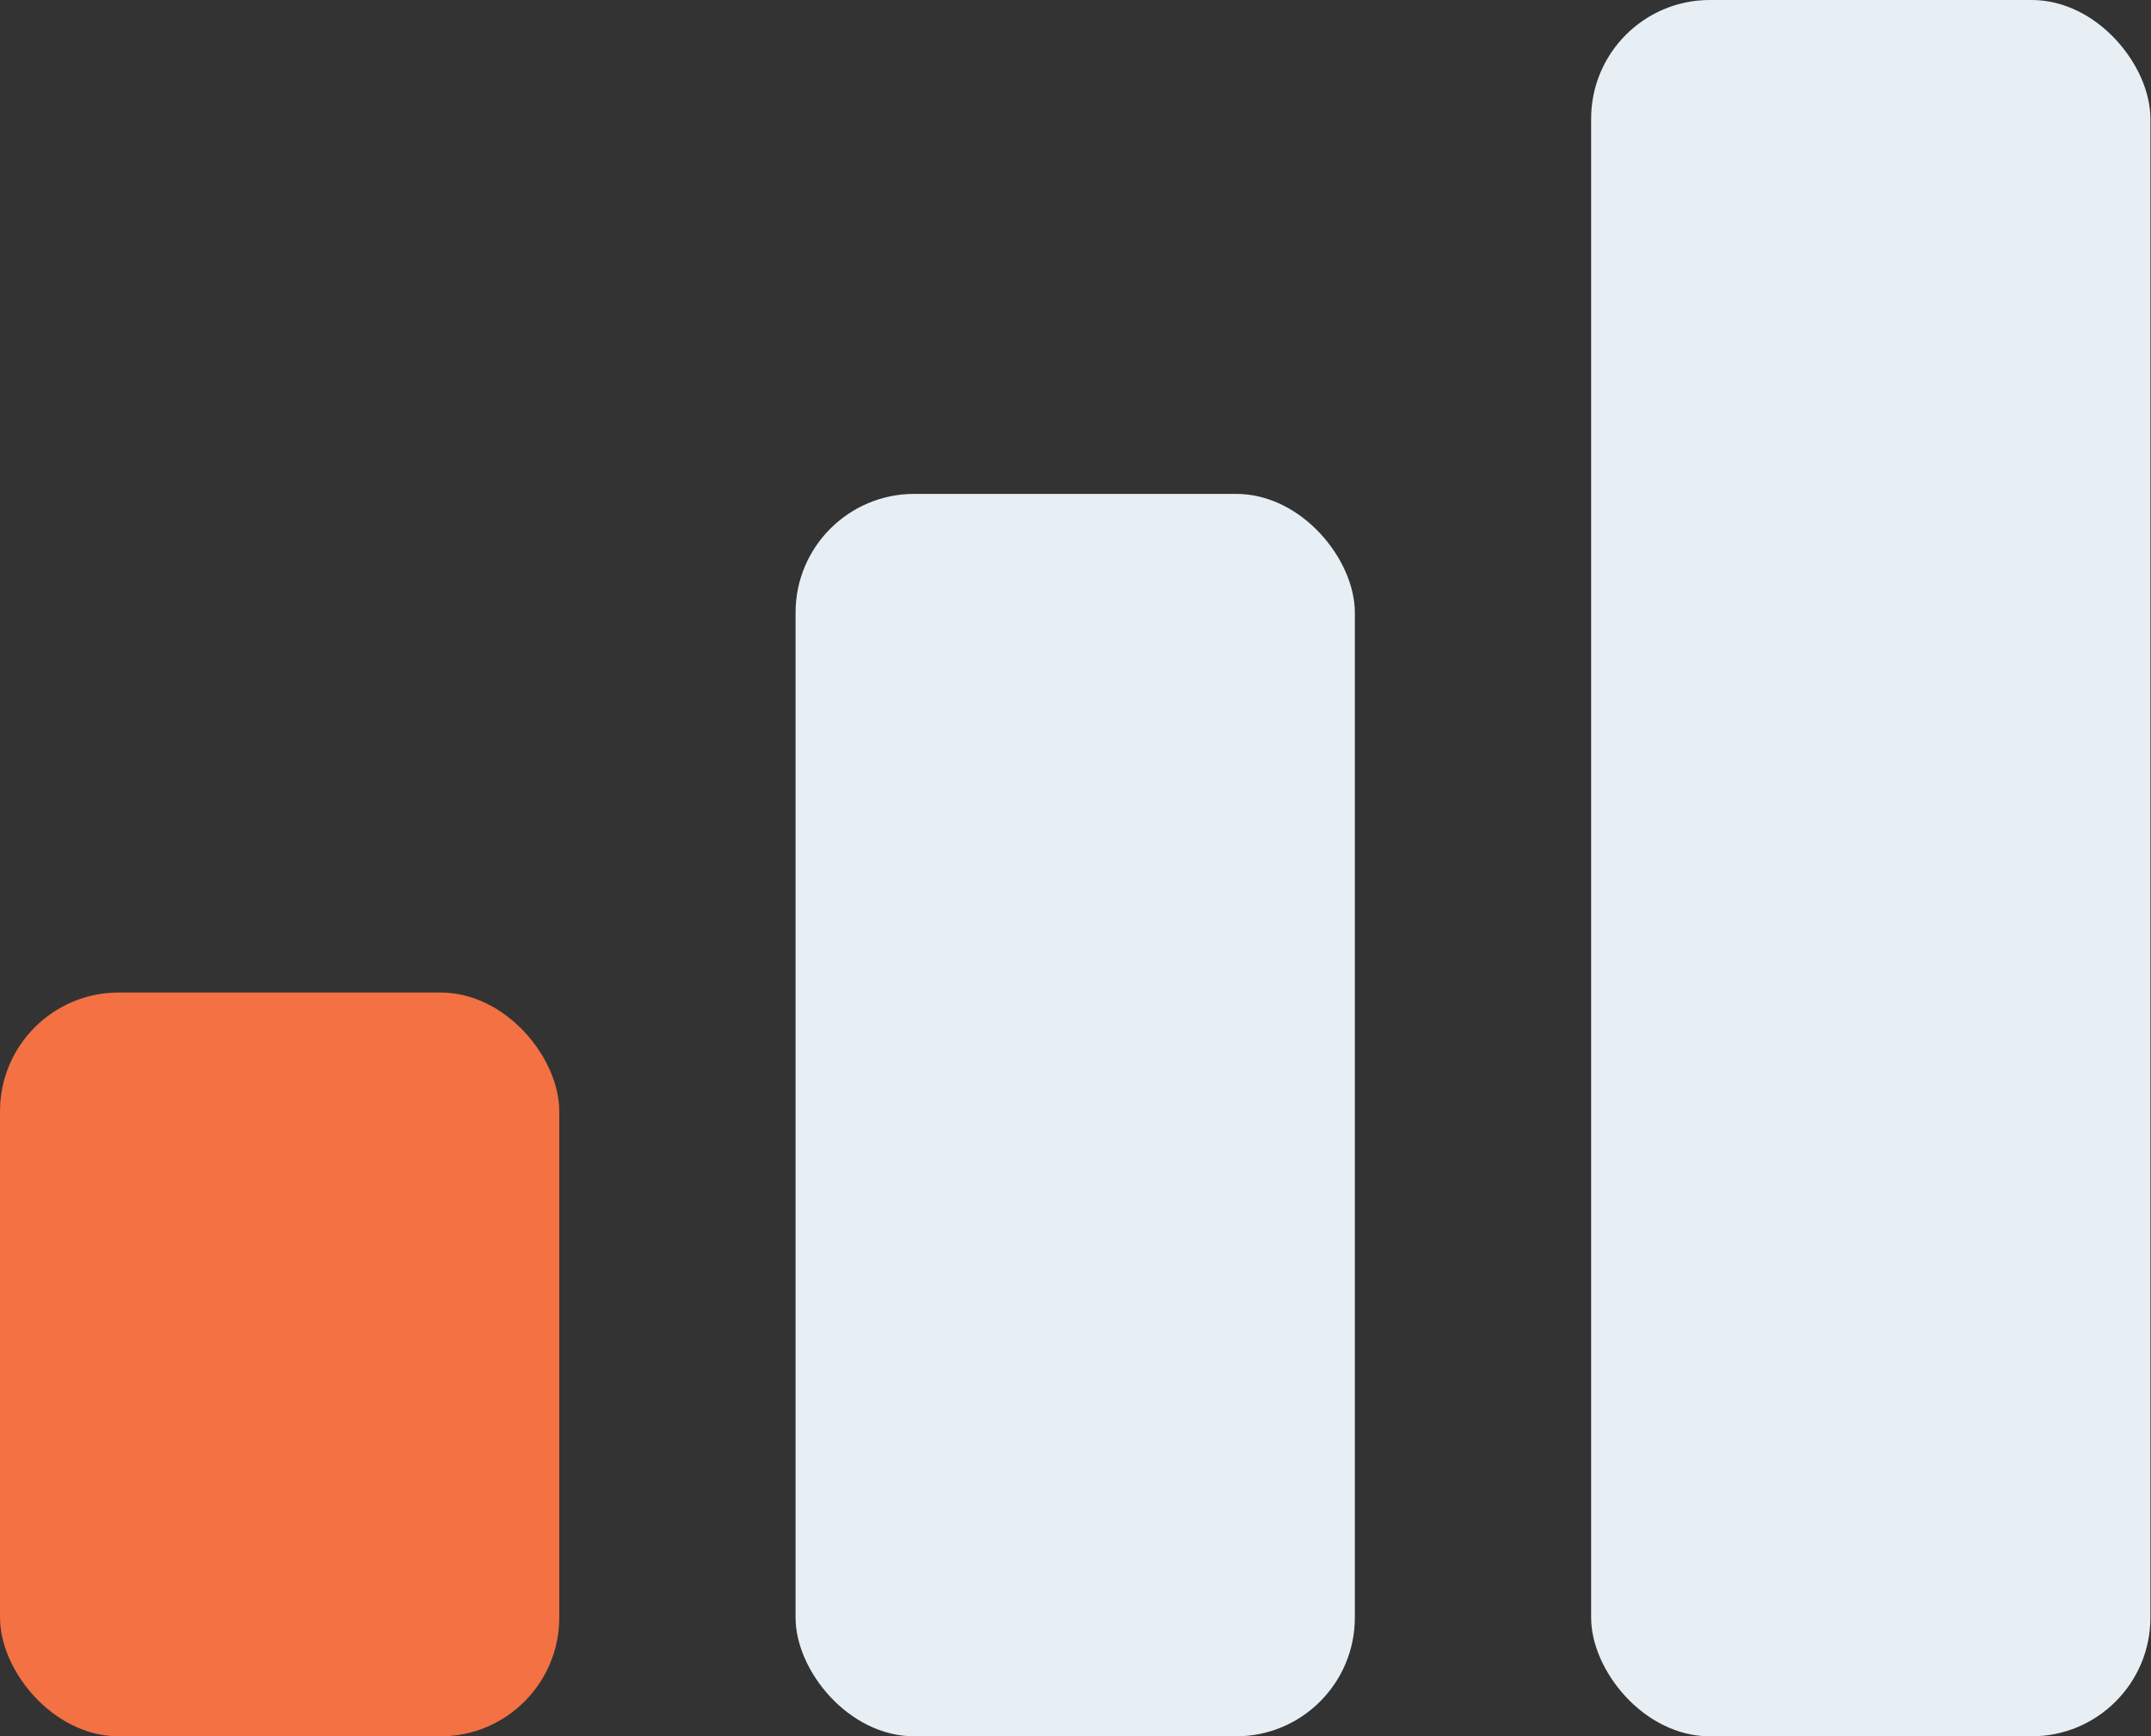
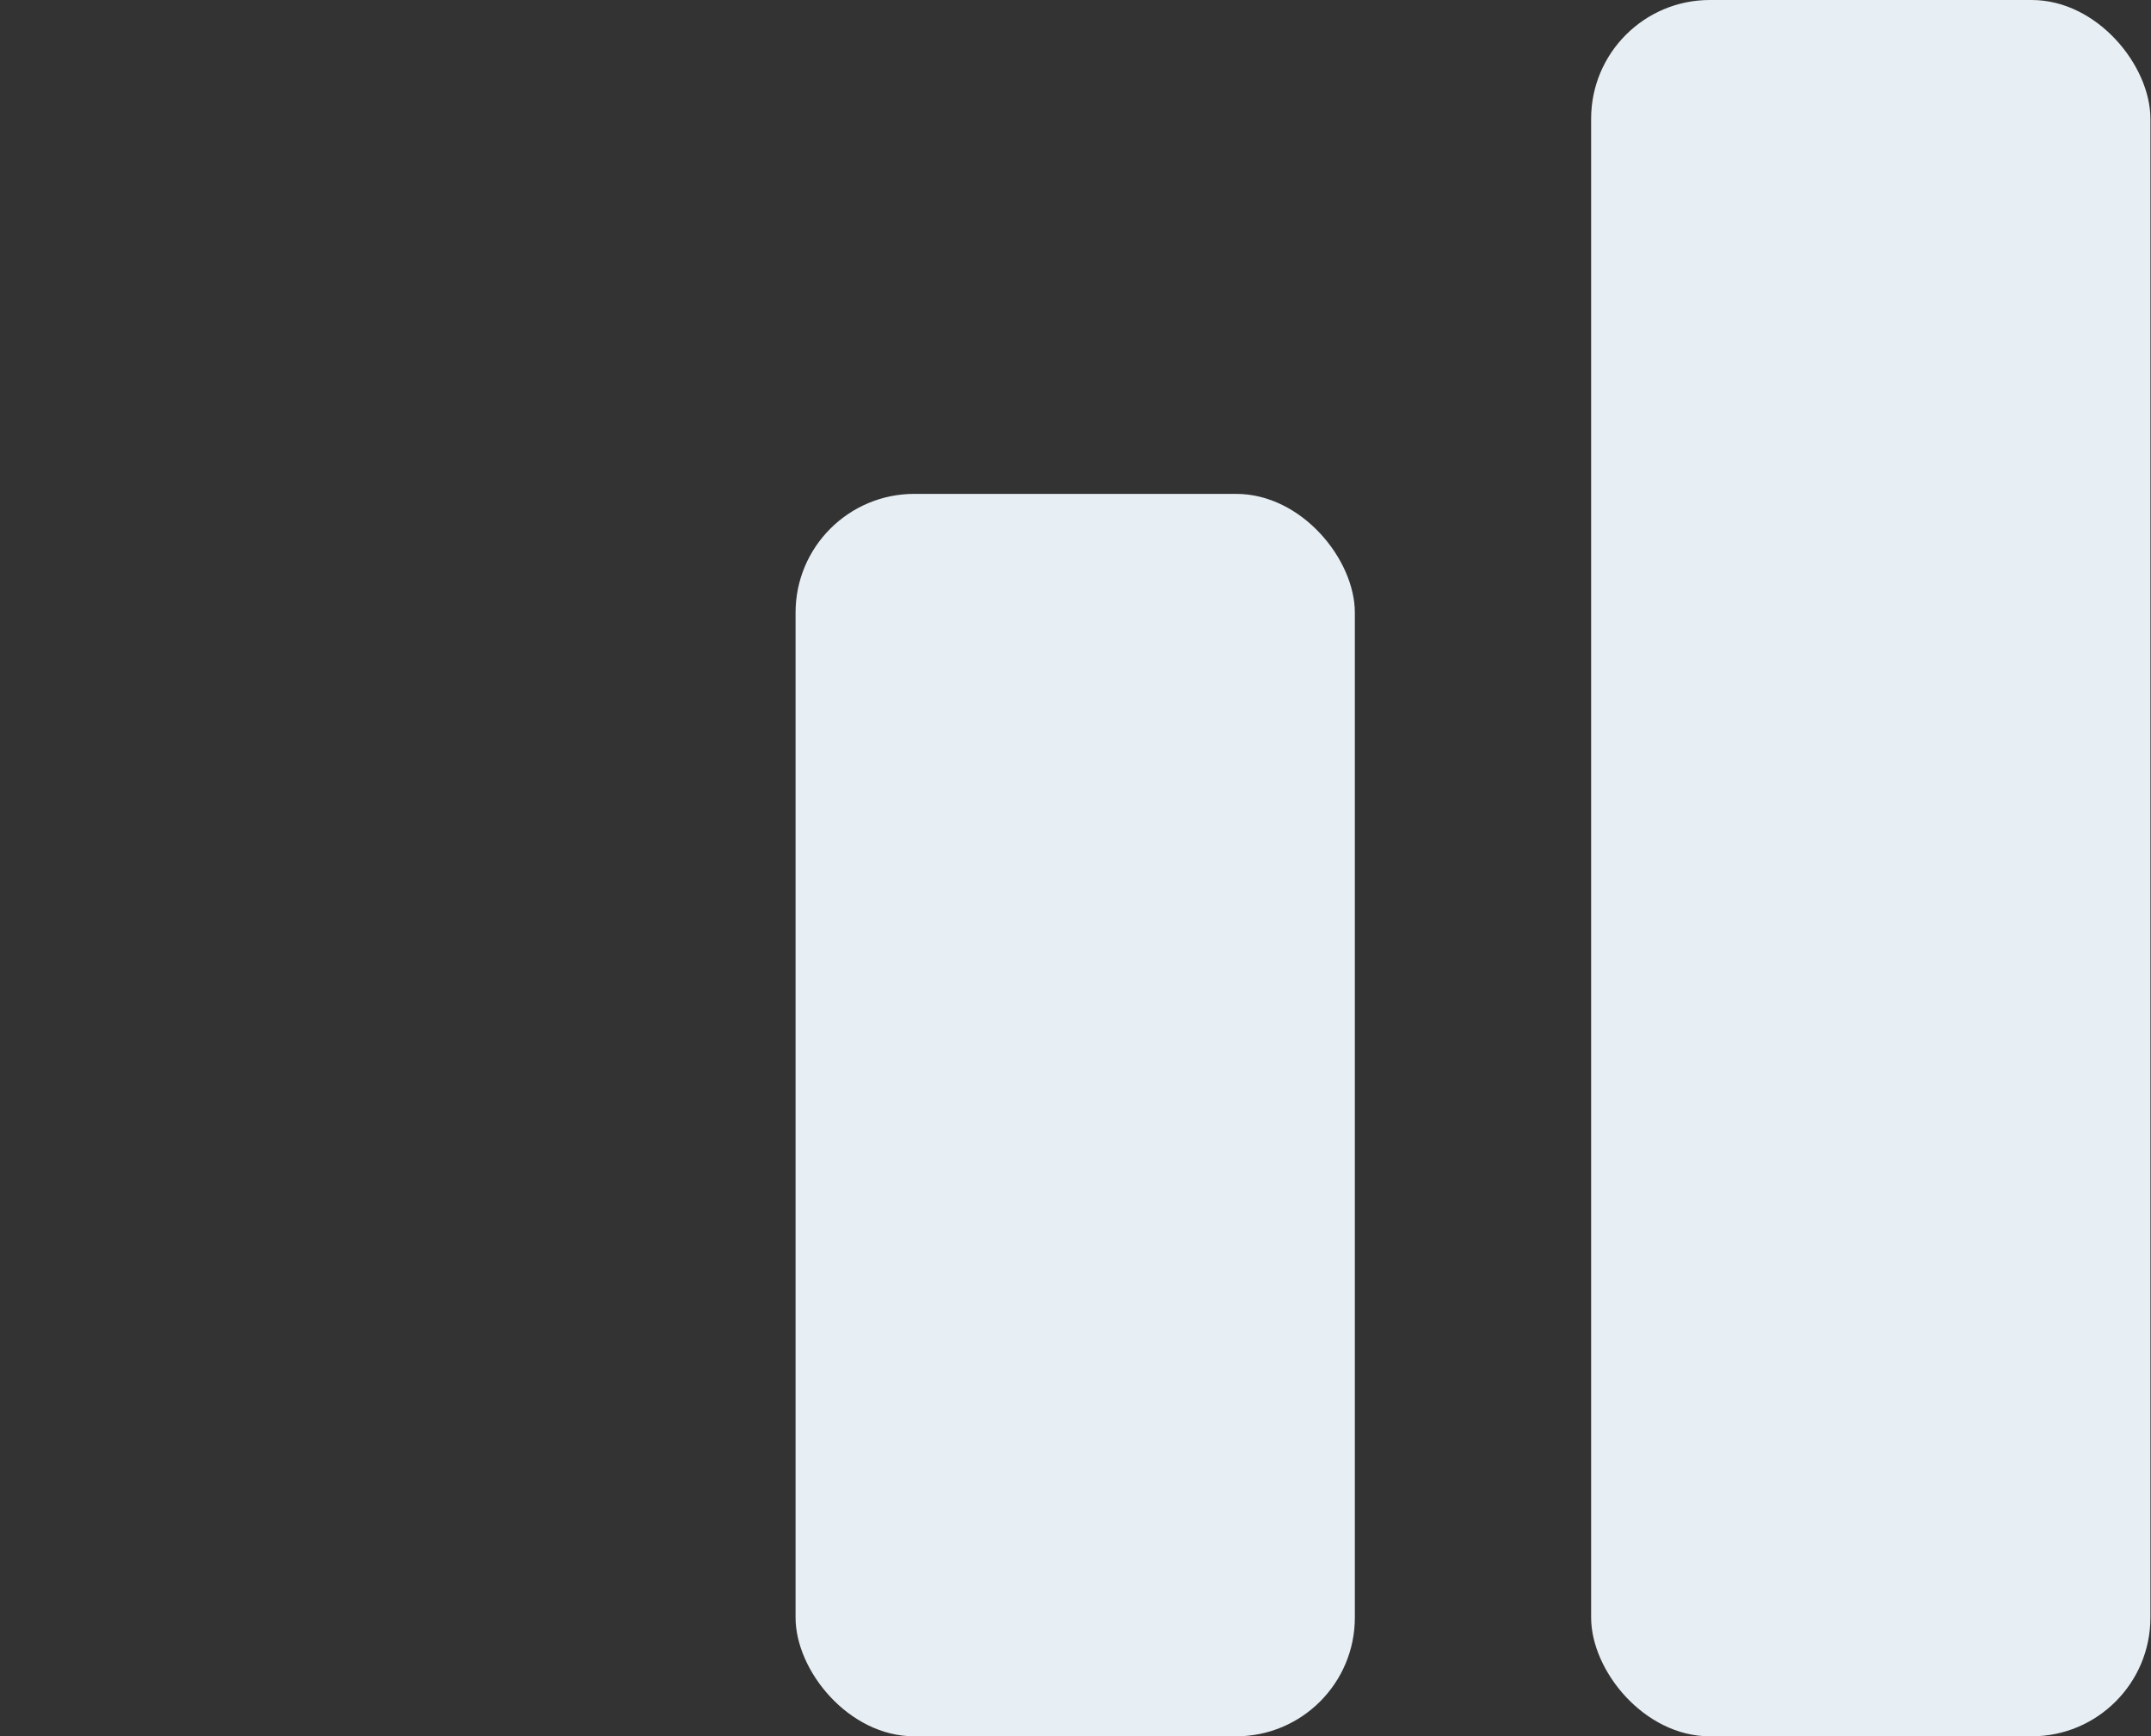
<svg xmlns="http://www.w3.org/2000/svg" id="Layer_2" data-name="Layer 2" viewBox="0 0 36.23 29.25">
  <rect x="0" y="0" width="36.23" height="29.25" fill="#333333" stroke="none" />
  <defs>
    <style>      .cls-1 {        fill: #e8eff4;      }      .cls-2 {        fill: #f37142;      }    </style>
  </defs>
  <g id="Layer_1-2" data-name="Layer 1">
-     <rect class="cls-2" y="16.72" width="9.42" height="12.53" rx="2" ry="2" />
    <rect class="cls-1" x="13.4" y="8.32" width="9.42" height="20.93" rx="2" ry="2" />
    <rect class="cls-1" x="26.8" y="0" width="9.42" height="29.25" rx="2" ry="2" />
  </g>
</svg>